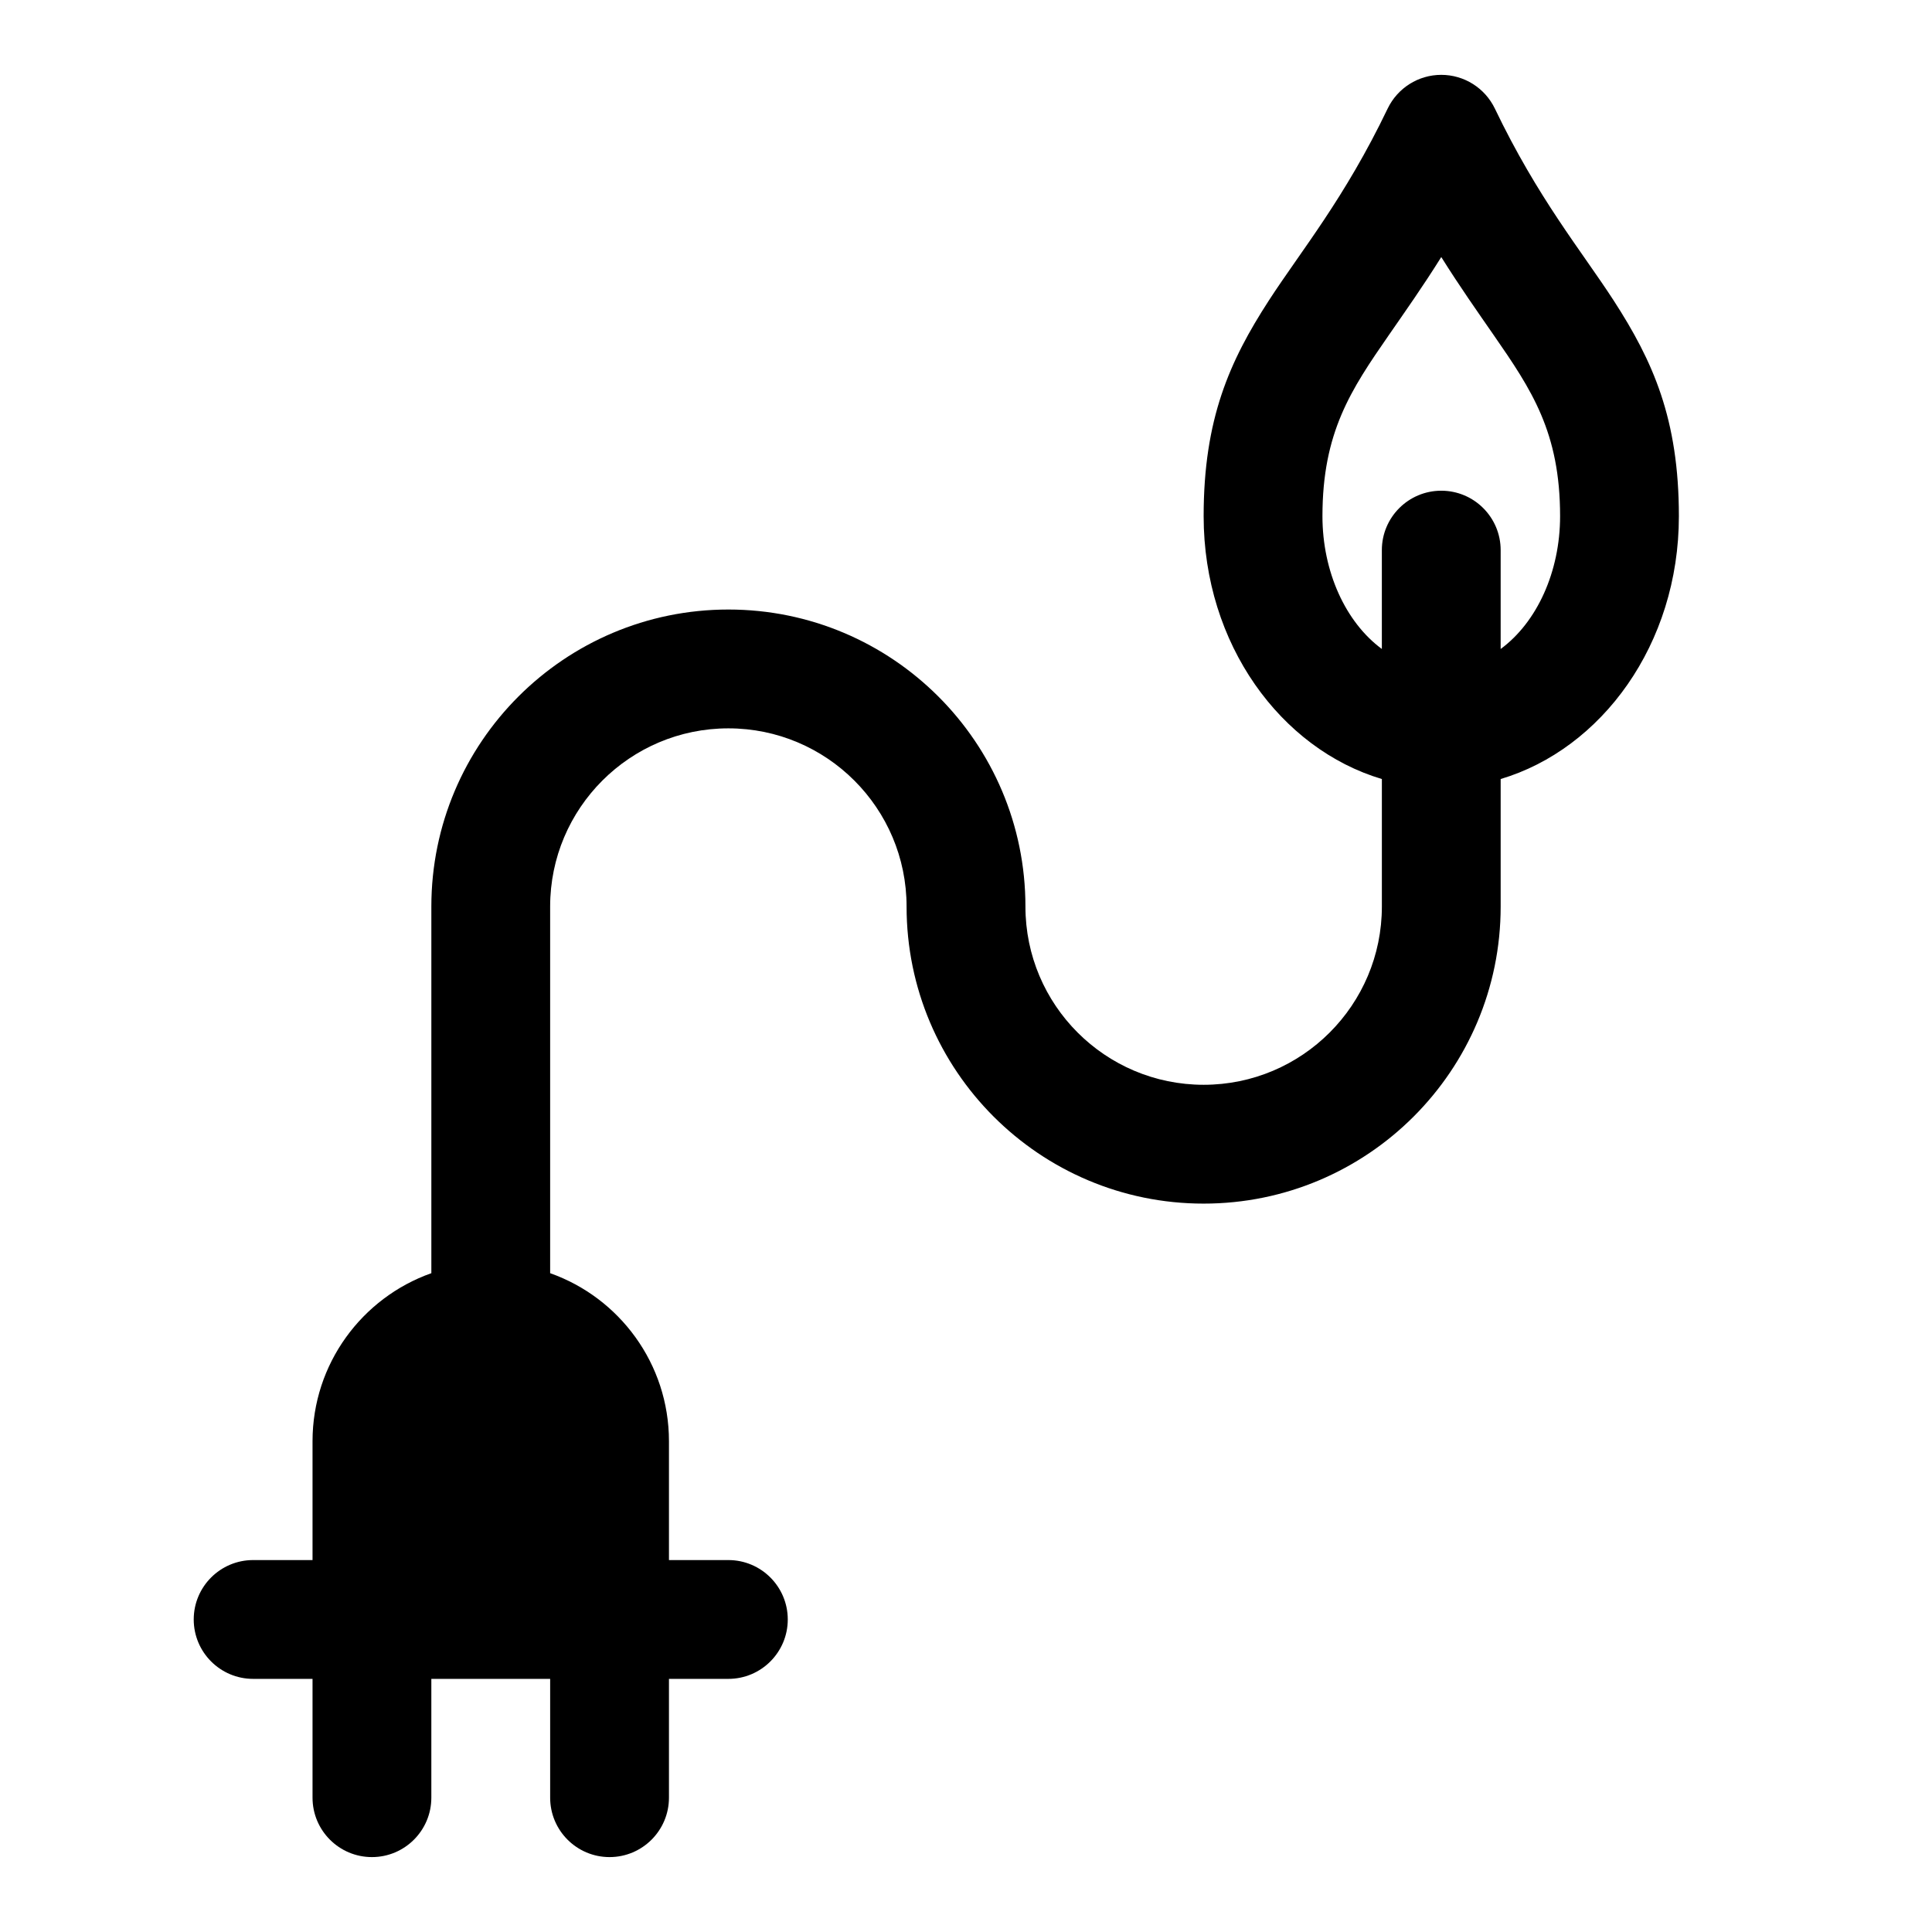
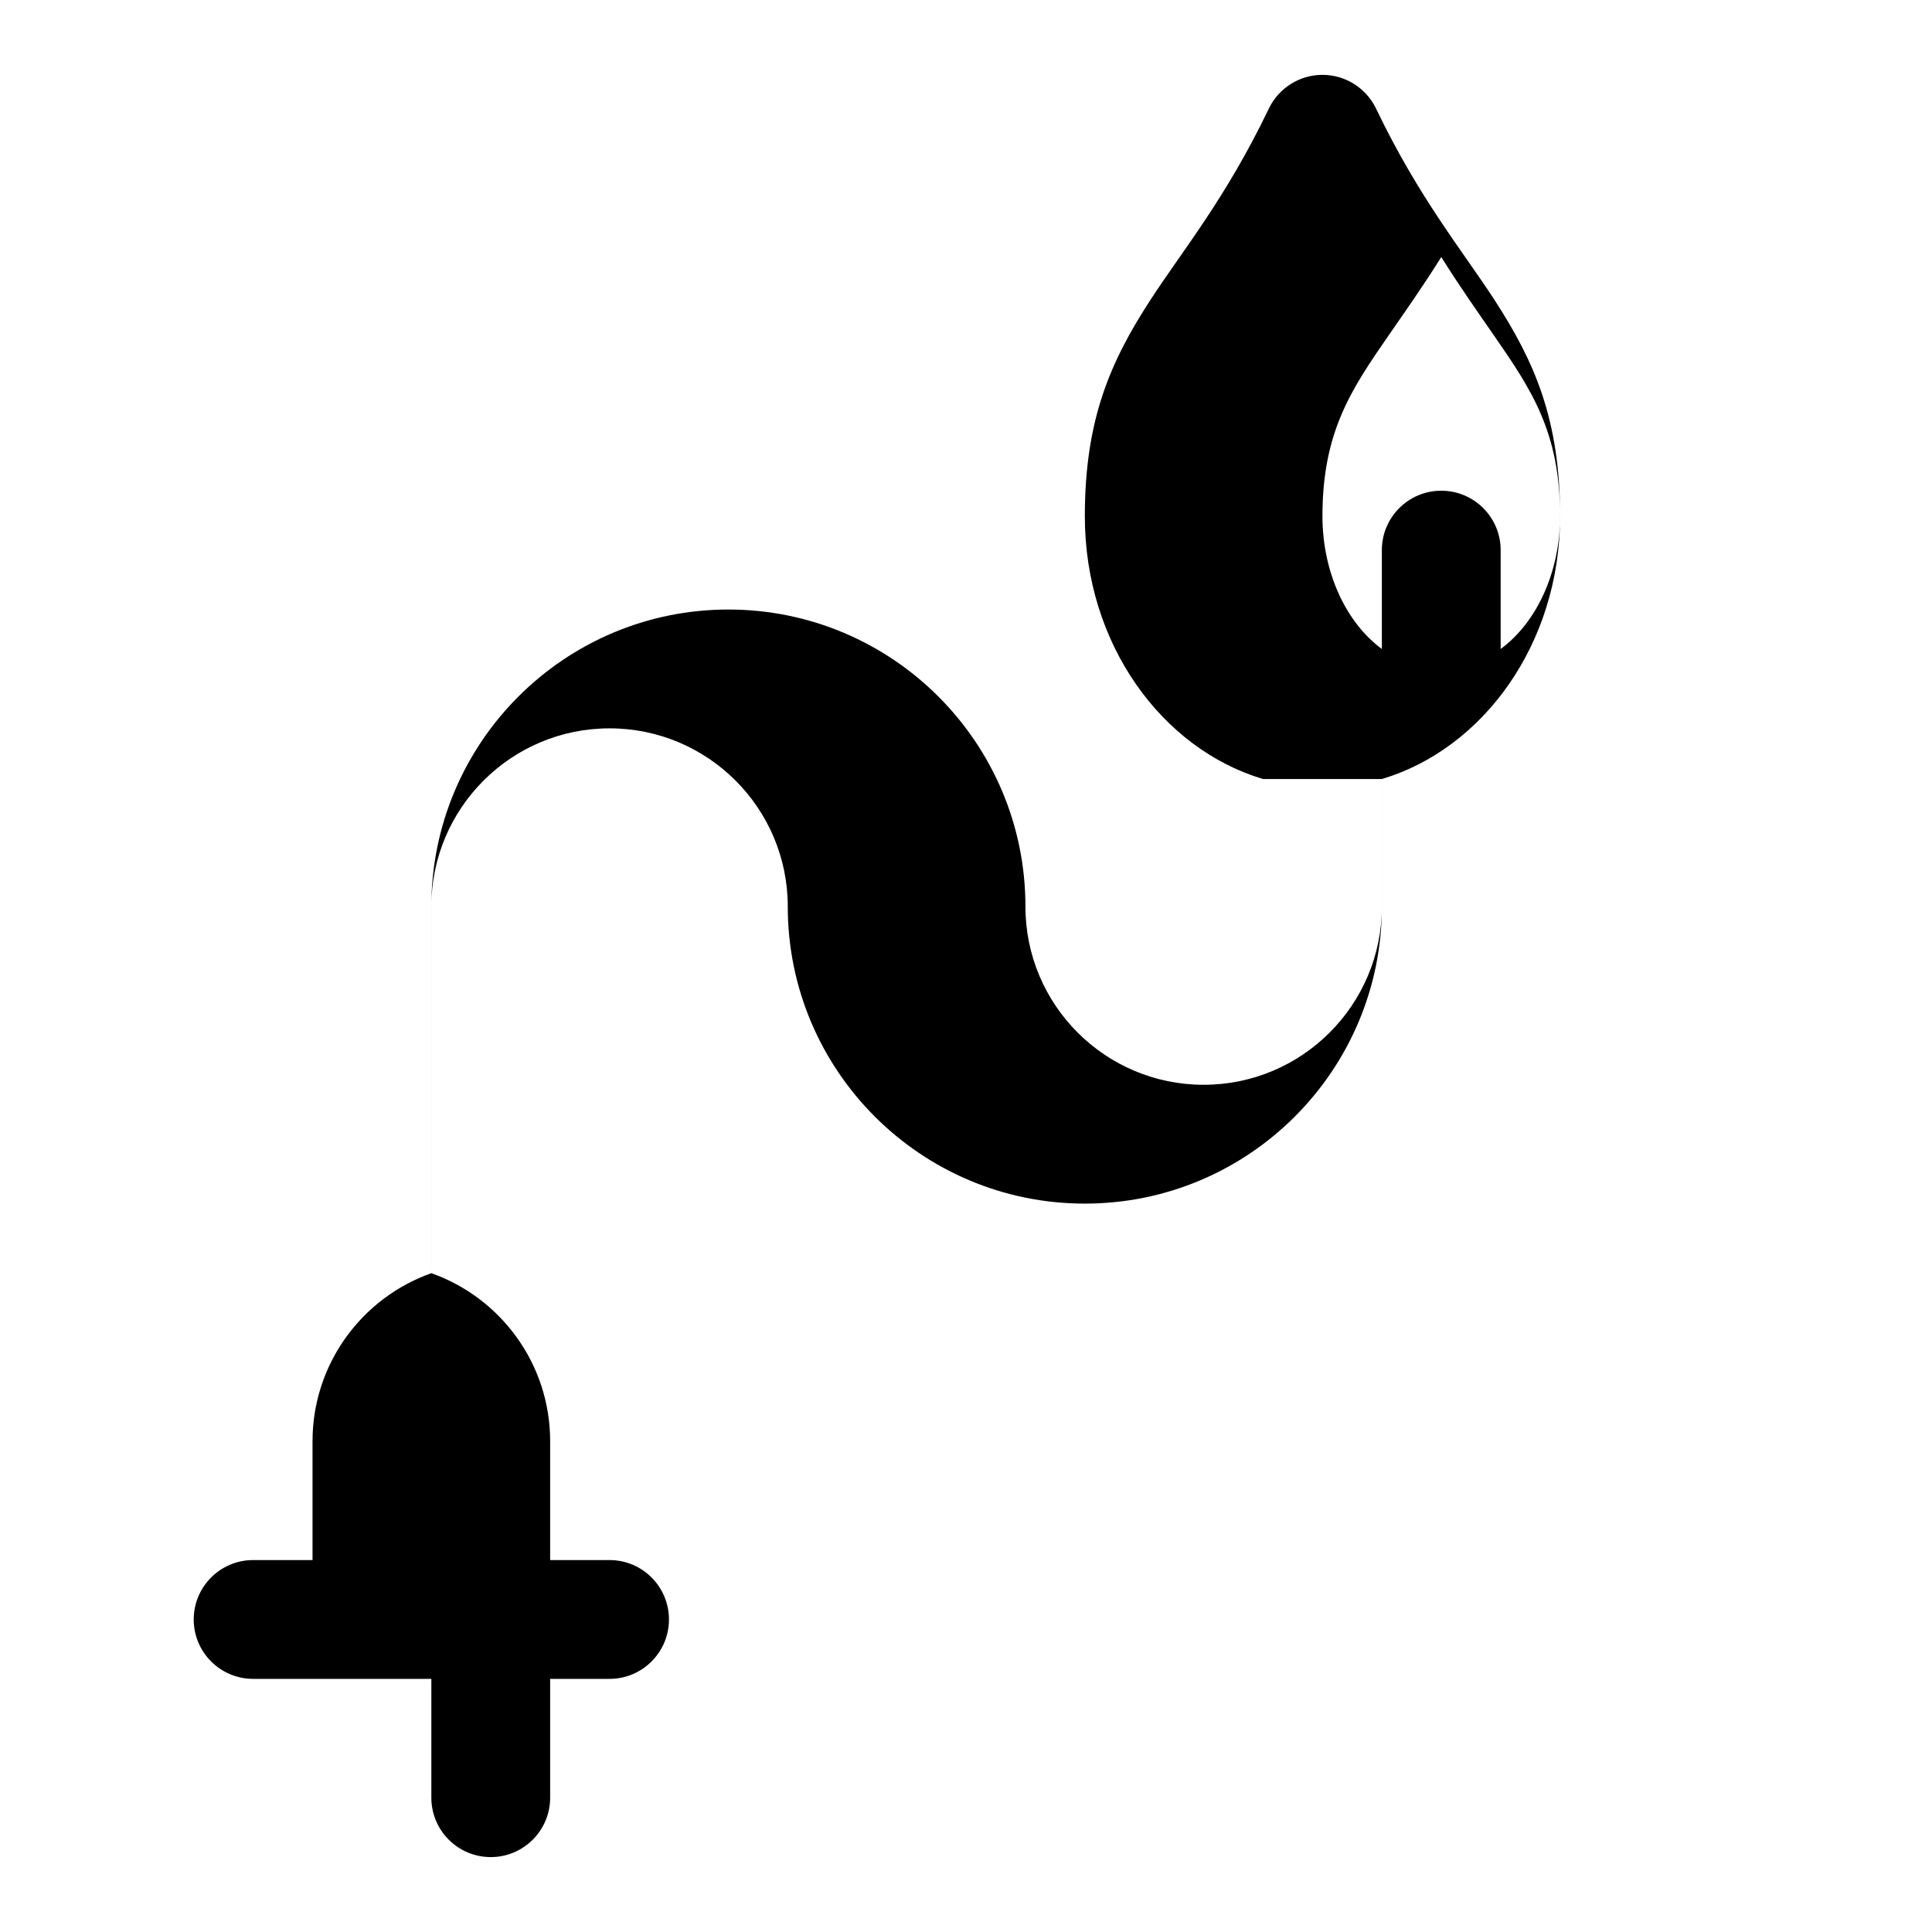
<svg xmlns="http://www.w3.org/2000/svg" fill="#000000" width="800px" height="800px" version="1.1" viewBox="144 144 512 512">
-   <path d="m510.21 350.45v33.801c0 26.07-21.16 47.23-47.23 47.23-26.07 0-47.23-21.16-47.23-47.23 0-43.453-35.266-78.719-78.719-78.719s-78.719 35.266-78.719 78.719v97.156c-18.344 6.488-31.488 23.992-31.488 44.539v31.488h-15.742c-8.691 0-15.742 7.055-15.742 15.742 0 8.691 7.055 15.742 15.742 15.742h15.742v31.488c0 8.691 7.055 15.742 15.742 15.742 8.691 0 15.742-7.055 15.742-15.742v-31.488h31.488v31.488c0 8.691 7.055 15.742 15.742 15.742 8.691 0 15.742-7.055 15.742-15.742v-31.488h15.742c8.691 0 15.742-7.055 15.742-15.742 0-8.691-7.055-15.742-15.742-15.742h-15.742v-31.488c0-20.547-13.145-38.055-31.488-44.539v-97.156c0-26.07 21.16-47.23 47.23-47.23 26.07 0 47.23 21.16 47.23 47.23 0 43.453 35.266 78.719 78.719 78.719s78.719-35.266 78.719-78.719v-33.801c26.719-7.949 47.23-35.676 47.23-69.652 0-25.789-6.879-41.094-17.285-57.168-8.582-13.227-20.074-27.062-31.488-50.867-2.629-5.449-8.141-8.926-14.199-8.926-6.062 0-11.57 3.481-14.199 8.926-11.414 23.805-22.906 37.645-31.488 50.867-10.406 16.074-17.285 31.379-17.285 57.168 0 33.977 20.516 61.699 47.23 69.652zm31.488-34.465c9.621-7.086 15.742-20.484 15.742-35.188 0-22.246-7.543-33.488-17.602-48.004-4.281-6.188-8.988-12.848-13.887-20.672-4.894 7.824-9.605 14.484-13.887 20.672-10.059 14.516-17.602 25.758-17.602 48.004 0 14.703 6.125 28.102 15.742 35.188v-26.199c0-8.691 7.055-15.742 15.742-15.742 8.691 0 15.742 7.055 15.742 15.742v26.199z" fill-rule="evenodd" />
+   <path d="m510.21 350.45v33.801c0 26.07-21.16 47.23-47.23 47.23-26.07 0-47.23-21.16-47.23-47.23 0-43.453-35.266-78.719-78.719-78.719s-78.719 35.266-78.719 78.719v97.156c-18.344 6.488-31.488 23.992-31.488 44.539v31.488h-15.742c-8.691 0-15.742 7.055-15.742 15.742 0 8.691 7.055 15.742 15.742 15.742h15.742v31.488v-31.488h31.488v31.488c0 8.691 7.055 15.742 15.742 15.742 8.691 0 15.742-7.055 15.742-15.742v-31.488h15.742c8.691 0 15.742-7.055 15.742-15.742 0-8.691-7.055-15.742-15.742-15.742h-15.742v-31.488c0-20.547-13.145-38.055-31.488-44.539v-97.156c0-26.07 21.16-47.23 47.23-47.23 26.07 0 47.23 21.16 47.23 47.23 0 43.453 35.266 78.719 78.719 78.719s78.719-35.266 78.719-78.719v-33.801c26.719-7.949 47.23-35.676 47.23-69.652 0-25.789-6.879-41.094-17.285-57.168-8.582-13.227-20.074-27.062-31.488-50.867-2.629-5.449-8.141-8.926-14.199-8.926-6.062 0-11.57 3.481-14.199 8.926-11.414 23.805-22.906 37.645-31.488 50.867-10.406 16.074-17.285 31.379-17.285 57.168 0 33.977 20.516 61.699 47.23 69.652zm31.488-34.465c9.621-7.086 15.742-20.484 15.742-35.188 0-22.246-7.543-33.488-17.602-48.004-4.281-6.188-8.988-12.848-13.887-20.672-4.894 7.824-9.605 14.484-13.887 20.672-10.059 14.516-17.602 25.758-17.602 48.004 0 14.703 6.125 28.102 15.742 35.188v-26.199c0-8.691 7.055-15.742 15.742-15.742 8.691 0 15.742 7.055 15.742 15.742v26.199z" fill-rule="evenodd" />
</svg>